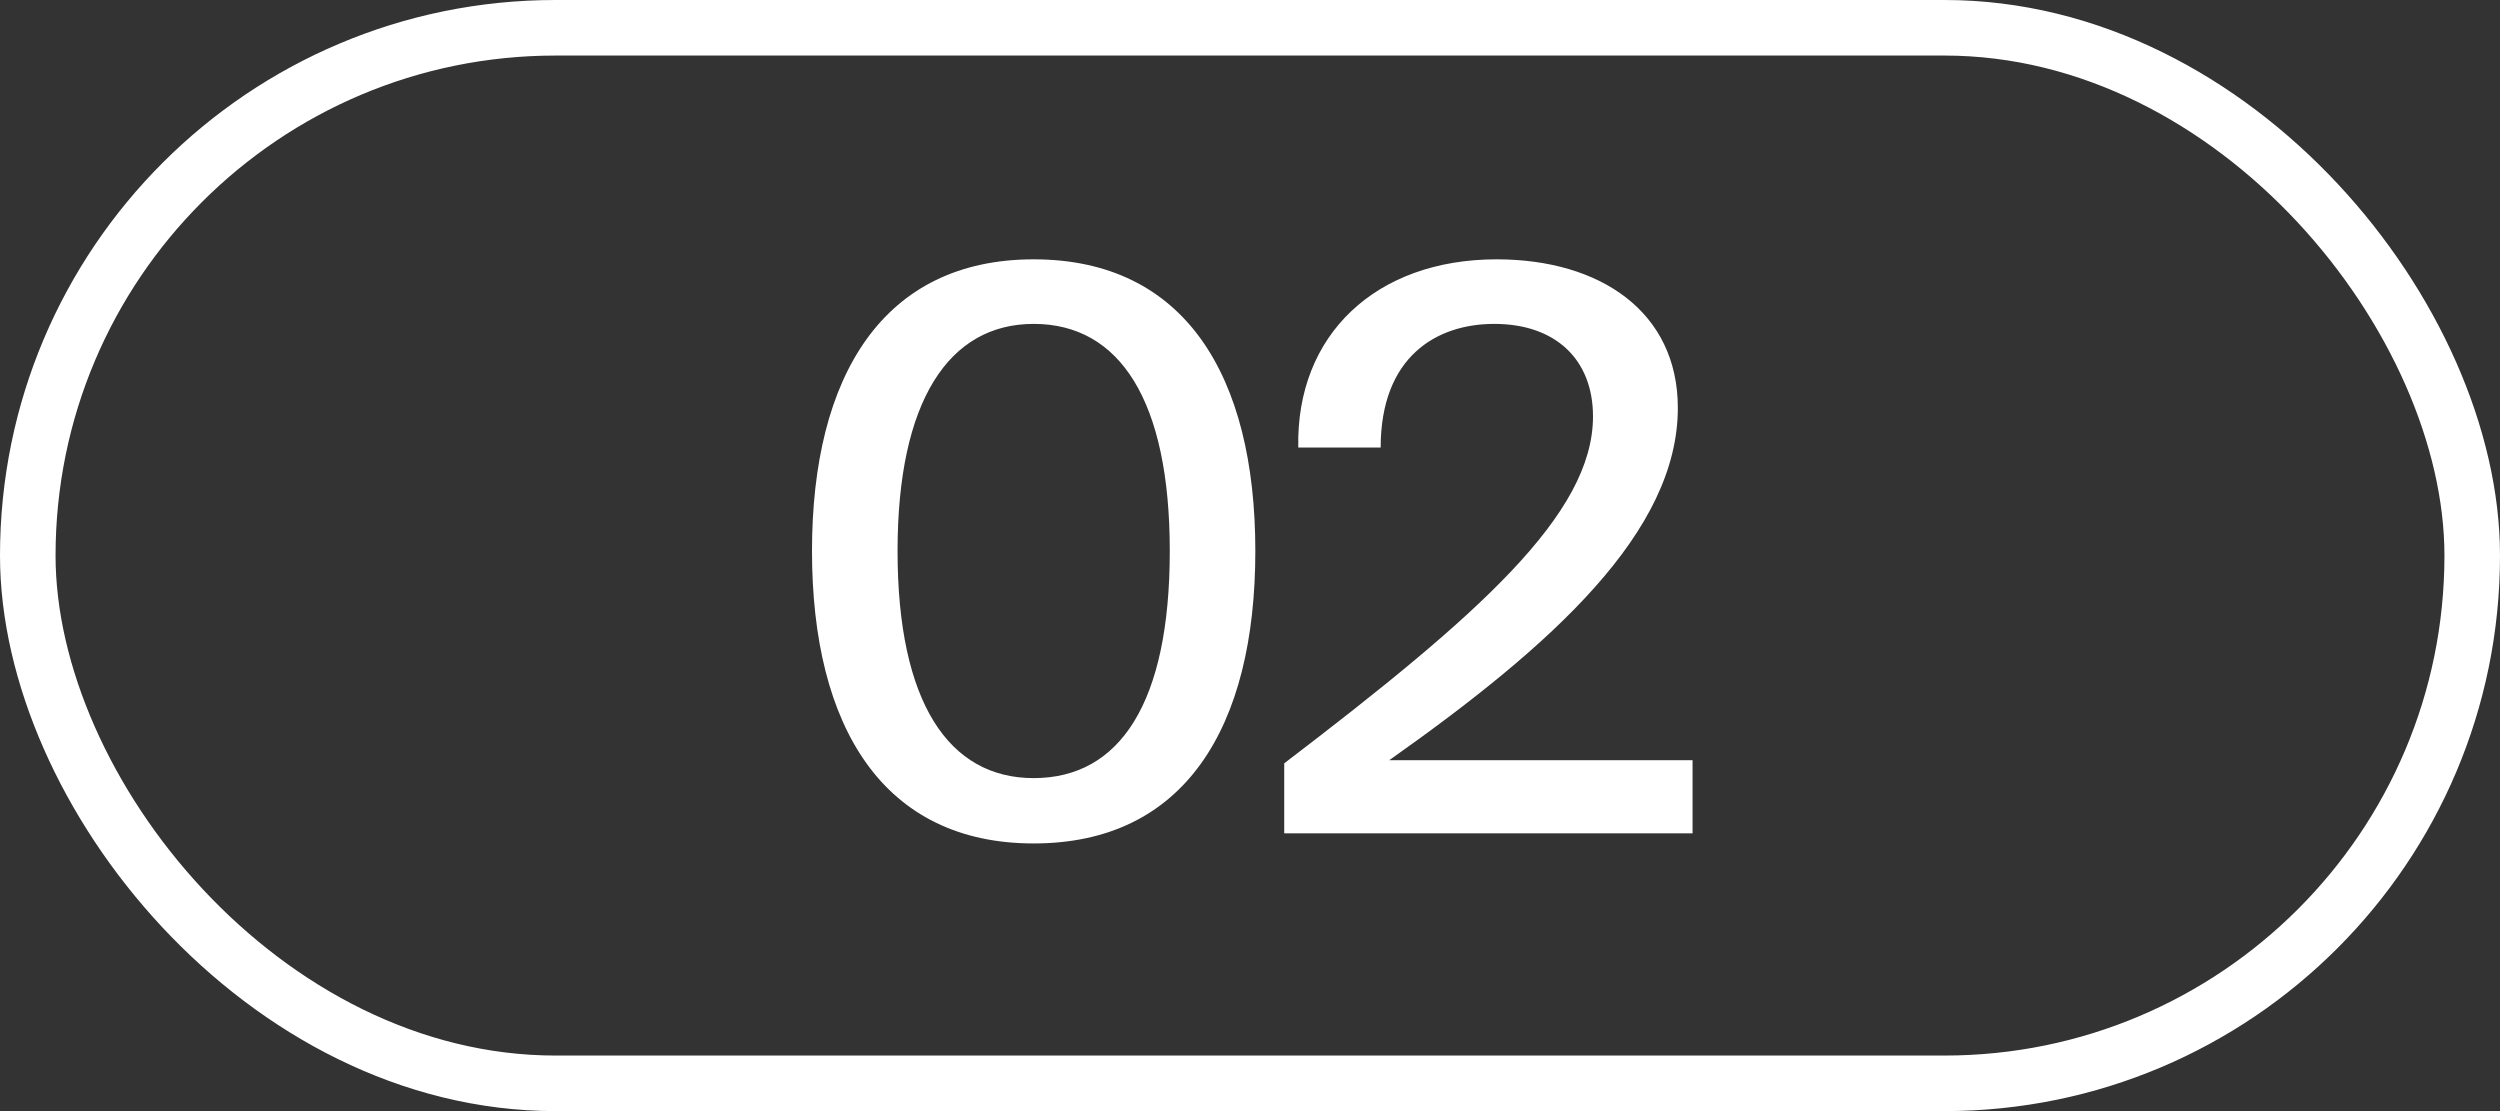
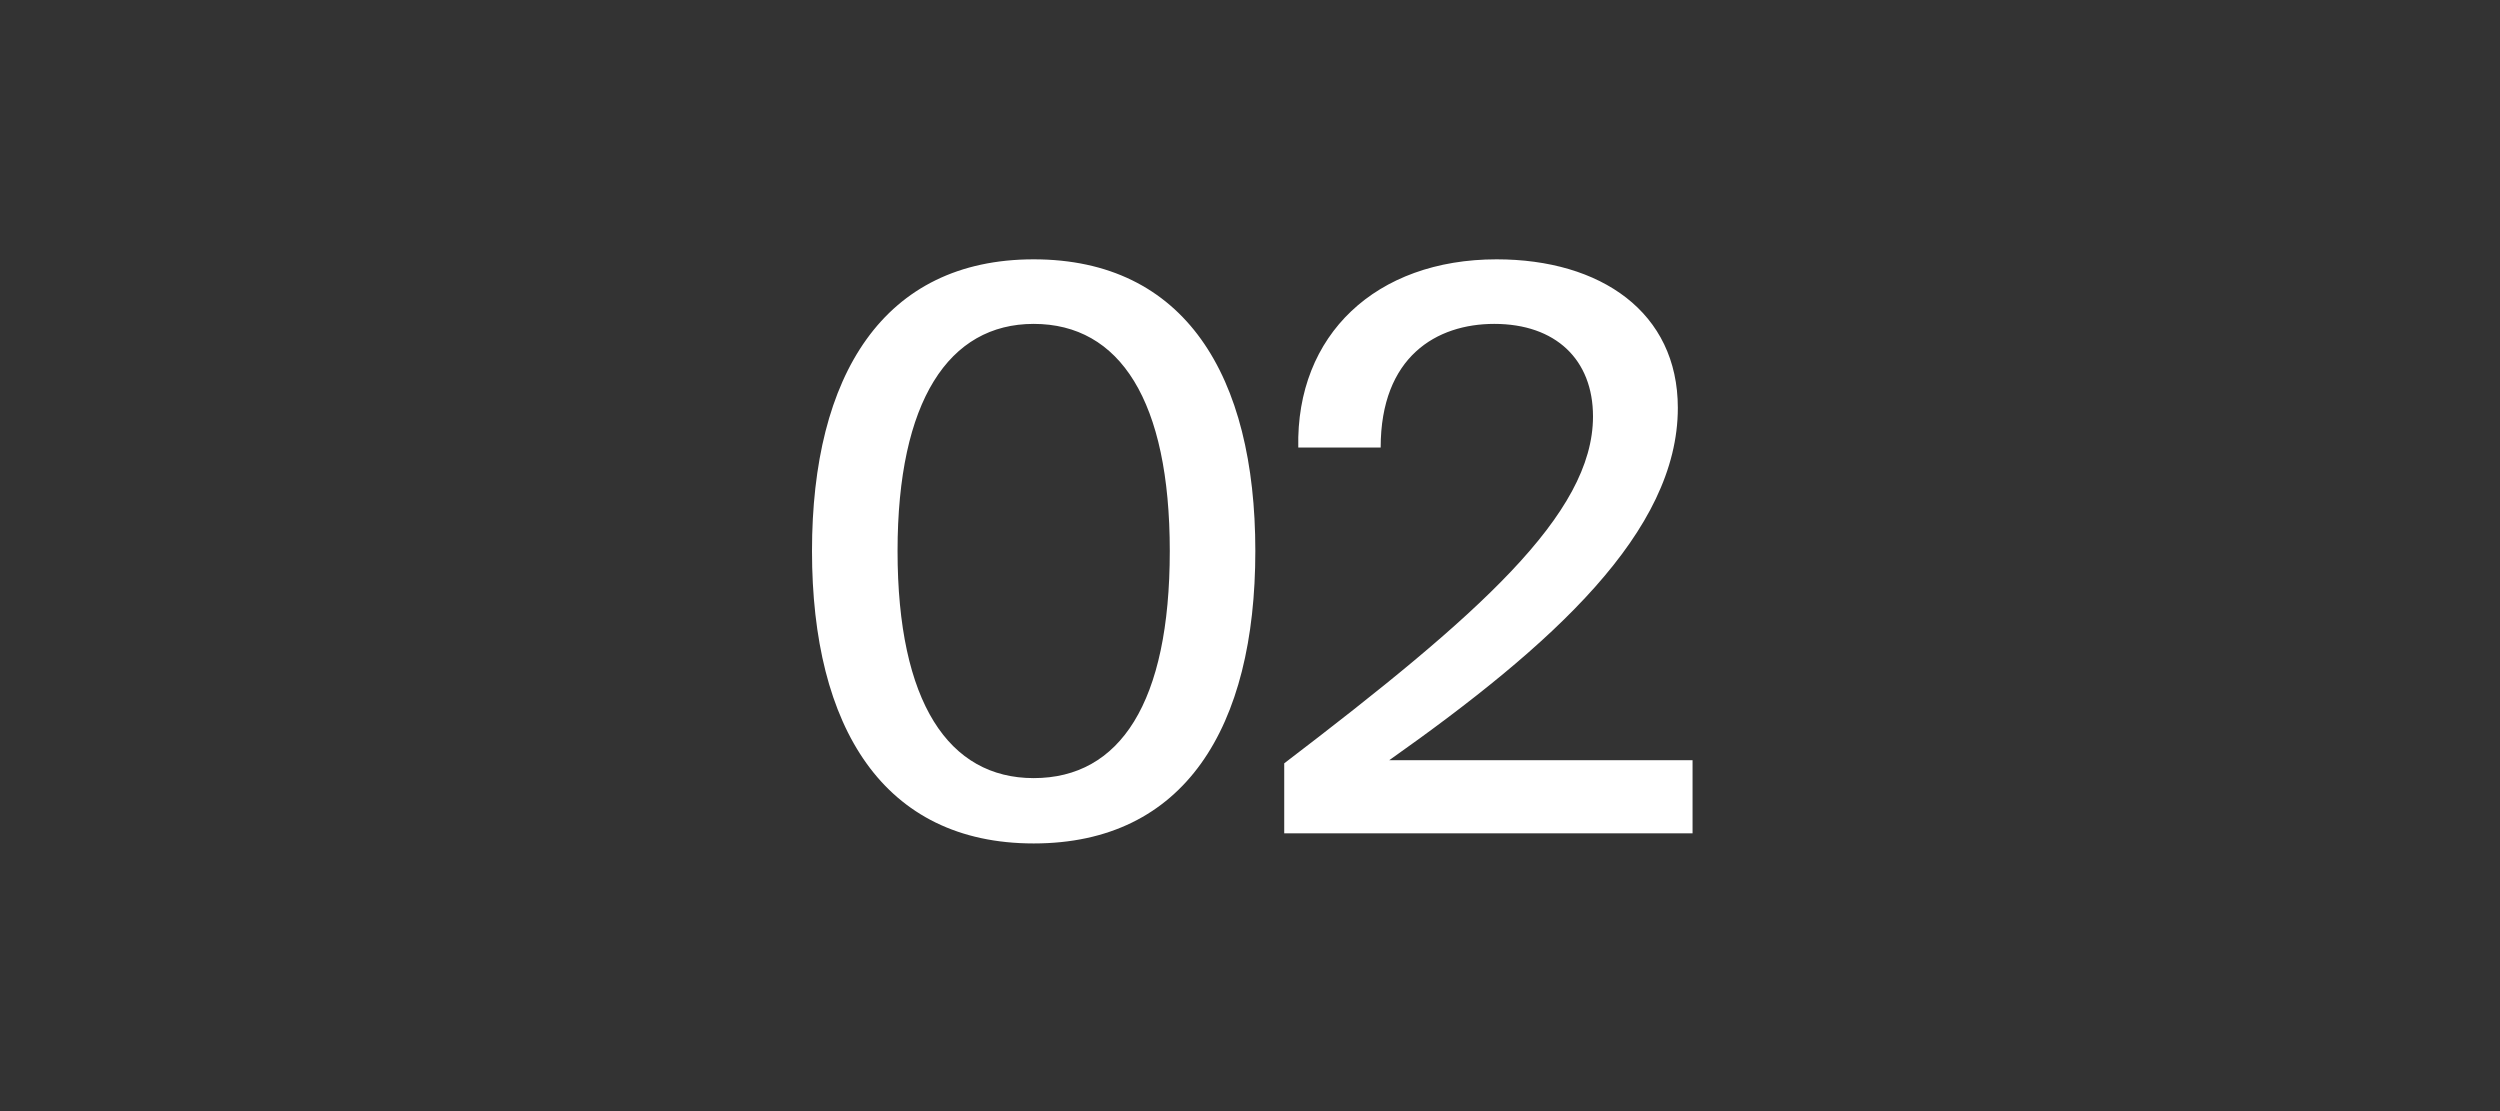
<svg xmlns="http://www.w3.org/2000/svg" width="45" height="20" viewBox="0 0 45 20" fill="none">
  <rect x="0" y="0" width="45" height="20" fill="#333333" stroke="none" />
-   <rect x="0.5" y="0.5" width="44" height="19" rx="9.5" stroke="white" />
-   <path d="M18.606 14.006C20.16 14.006 21.056 12.648 21.056 9.918C21.056 7.216 20.16 5.83 18.606 5.83C17.08 5.83 16.156 7.216 16.156 9.918C16.156 12.648 17.08 14.006 18.606 14.006ZM18.606 15.182C15.904 15.182 14.616 13.096 14.616 9.918C14.616 6.754 15.904 4.668 18.606 4.668C21.322 4.668 22.596 6.754 22.596 9.918C22.596 13.096 21.322 15.182 18.606 15.182ZM26.939 4.668C28.814 4.668 30.201 5.62 30.201 7.342C30.201 9.568 27.96 11.598 25.006 13.684H30.466V15H23.116V13.74C26.602 11.08 28.674 9.26 28.674 7.496C28.674 6.474 28.003 5.83 26.896 5.83C25.86 5.83 24.852 6.418 24.852 8.056H23.369C23.326 6.026 24.768 4.668 26.939 4.668Z" fill="white" />
+   <path d="M18.606 14.006C20.16 14.006 21.056 12.648 21.056 9.918C21.056 7.216 20.16 5.83 18.606 5.83C17.08 5.83 16.156 7.216 16.156 9.918C16.156 12.648 17.08 14.006 18.606 14.006ZM18.606 15.182C15.904 15.182 14.616 13.096 14.616 9.918C14.616 6.754 15.904 4.668 18.606 4.668C21.322 4.668 22.596 6.754 22.596 9.918C22.596 13.096 21.322 15.182 18.606 15.182ZM26.939 4.668C28.814 4.668 30.201 5.62 30.201 7.342C30.201 9.568 27.96 11.598 25.006 13.684H30.466V15H23.116V13.74C26.602 11.08 28.674 9.26 28.674 7.496C28.674 6.474 28.003 5.83 26.896 5.83C25.86 5.83 24.852 6.418 24.852 8.056H23.369C23.326 6.026 24.768 4.668 26.939 4.668" fill="white" />
</svg>